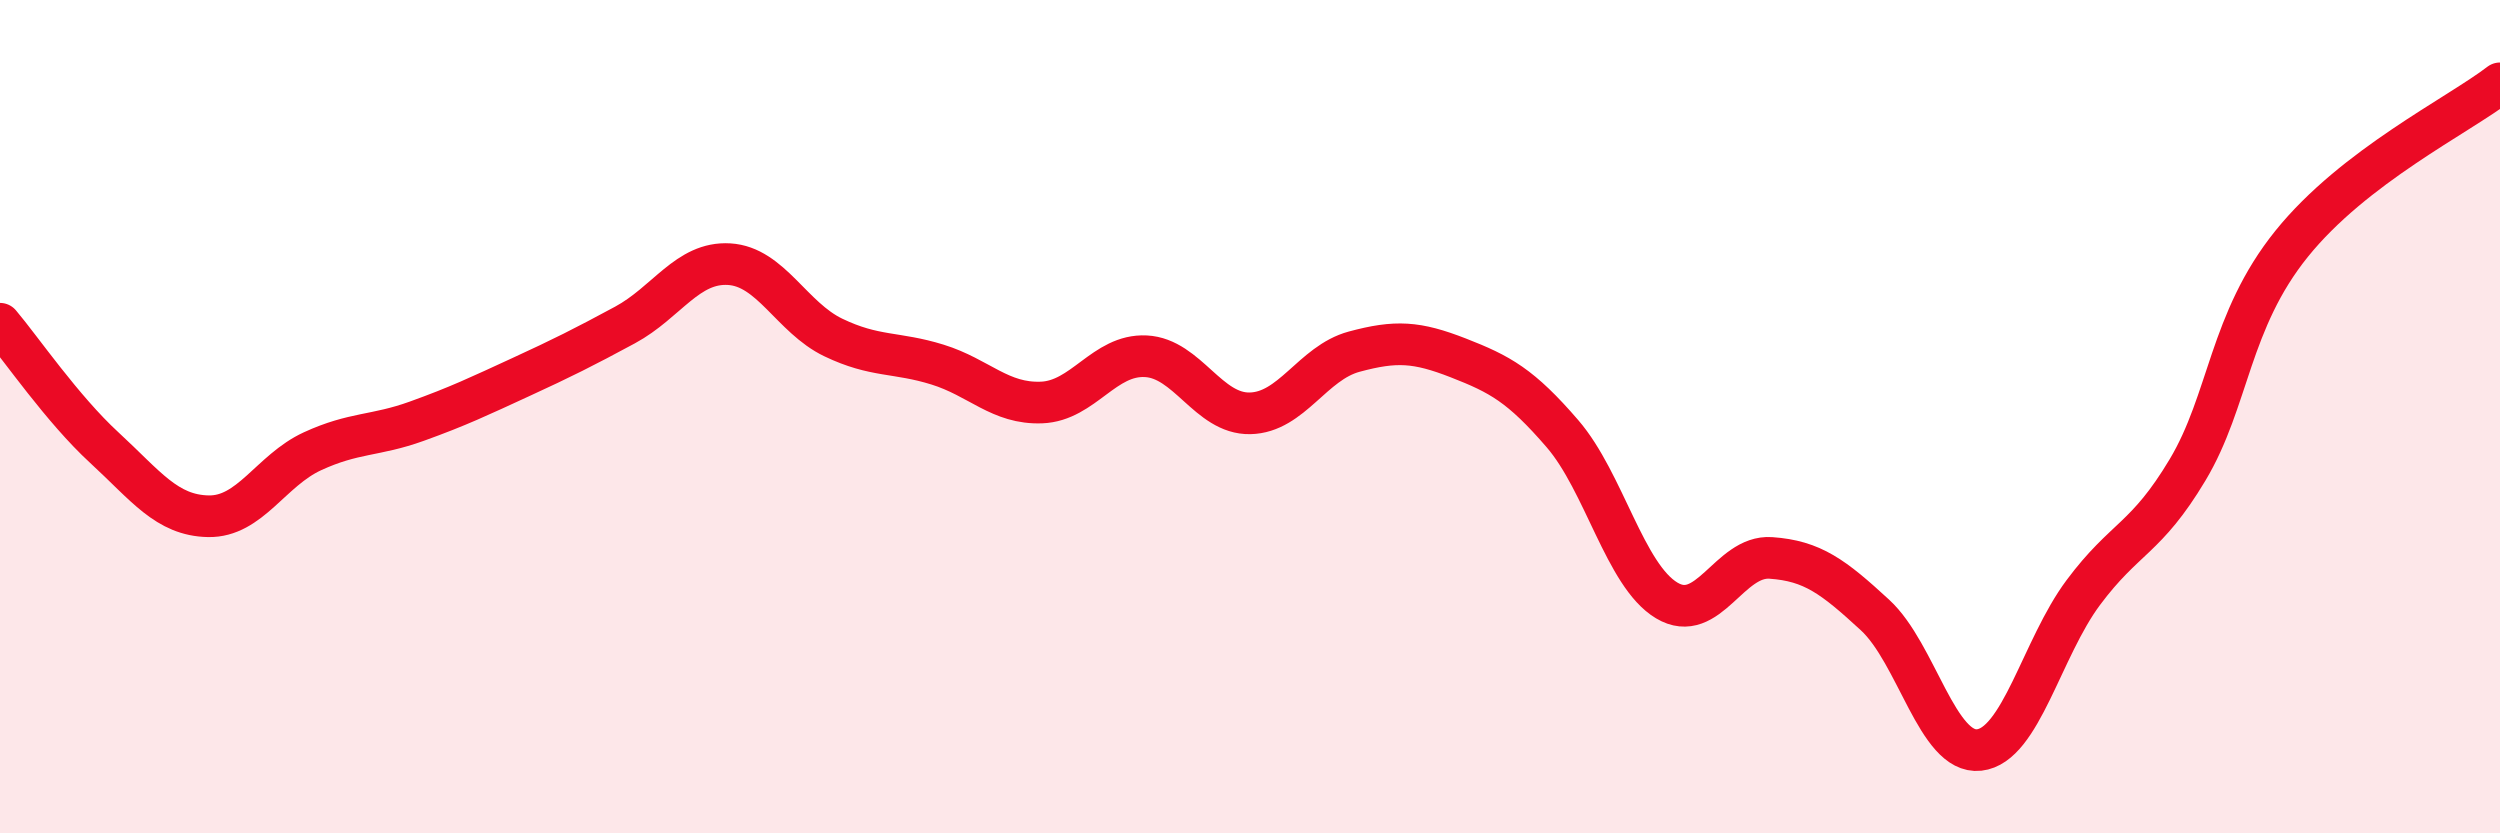
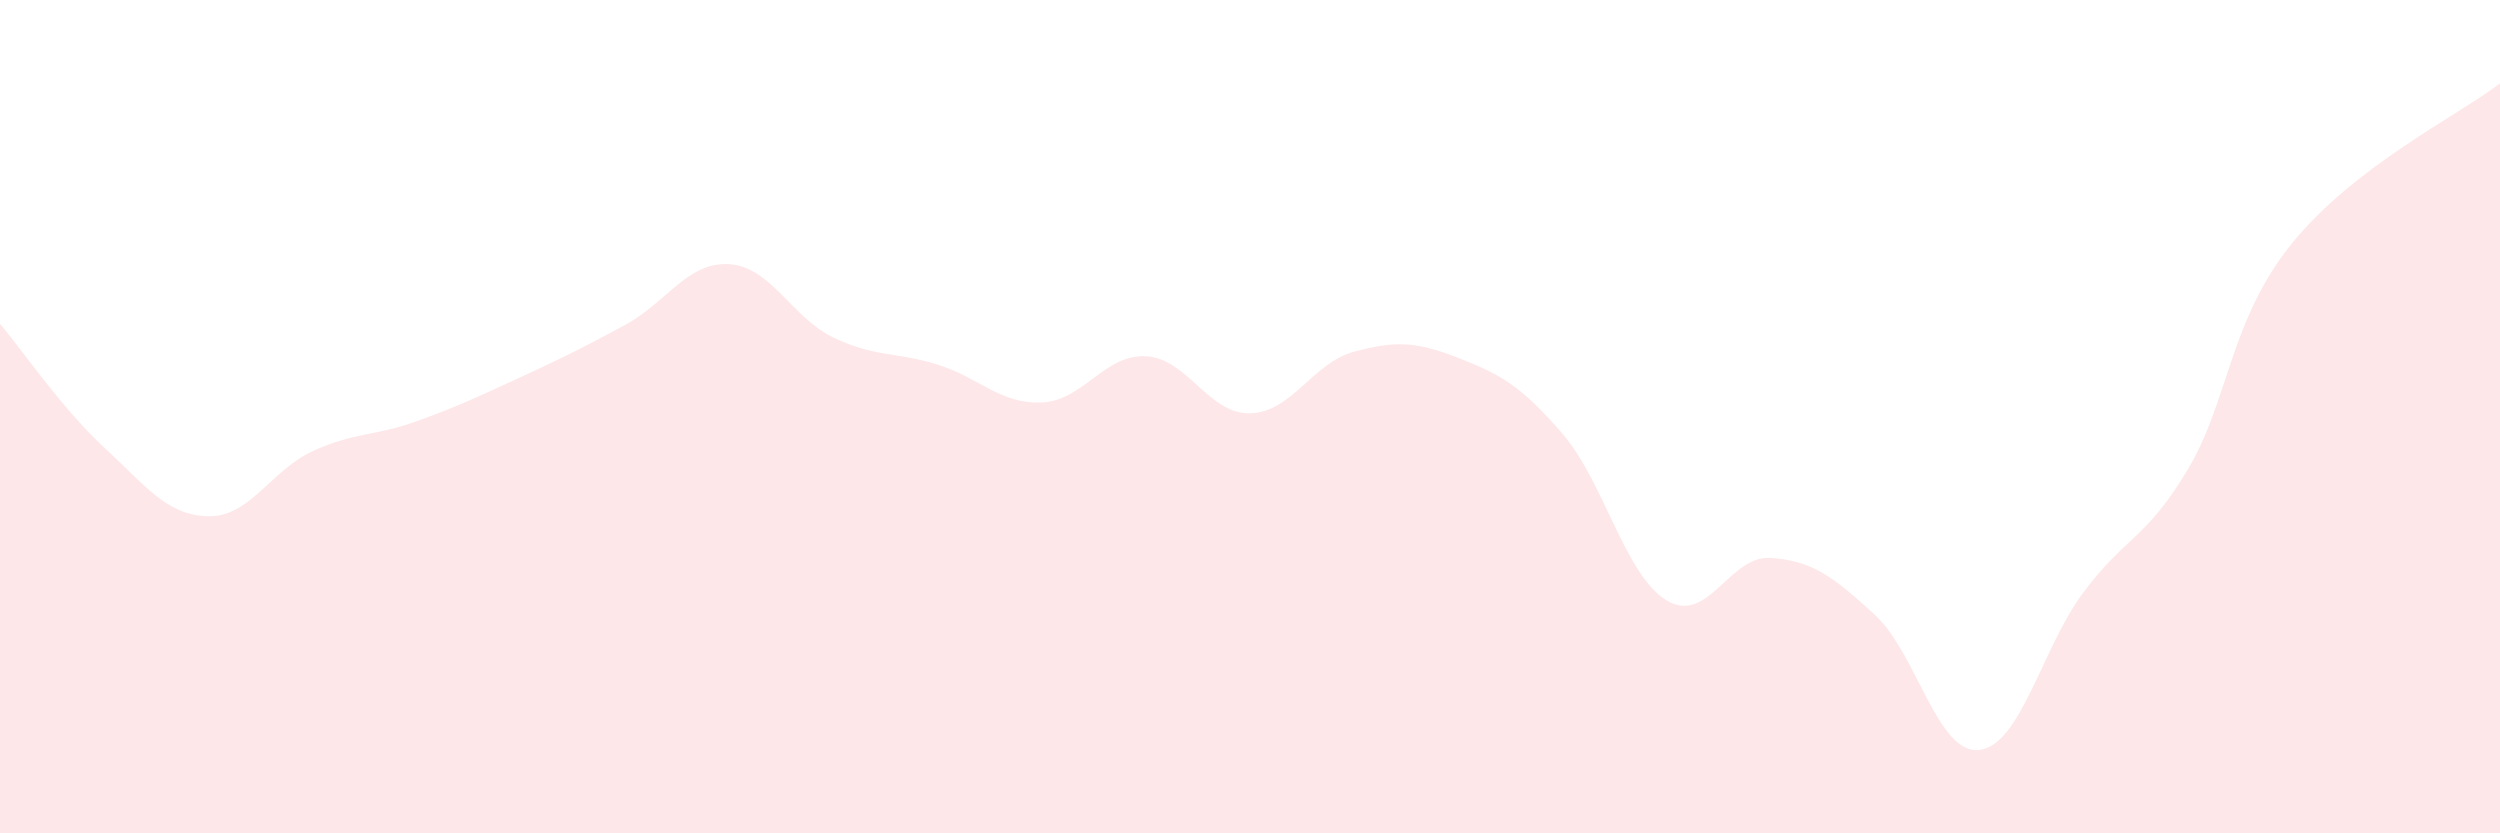
<svg xmlns="http://www.w3.org/2000/svg" width="60" height="20" viewBox="0 0 60 20">
  <path d="M 0,7.77 C 0.5,8.36 1.5,9.82 2.5,10.74 C 3.5,11.66 4,12.37 5,12.39 C 6,12.41 6.5,11.29 7.5,10.83 C 8.5,10.37 9,10.47 10,10.11 C 11,9.75 11.5,9.51 12.5,9.05 C 13.5,8.59 14,8.34 15,7.8 C 16,7.26 16.5,6.28 17.5,6.34 C 18.5,6.4 19,7.62 20,8.1 C 21,8.58 21.5,8.44 22.5,8.75 C 23.5,9.06 24,9.7 25,9.66 C 26,9.62 26.5,8.5 27.5,8.55 C 28.5,8.6 29,9.94 30,9.92 C 31,9.9 31.5,8.71 32.5,8.44 C 33.5,8.17 34,8.2 35,8.59 C 36,8.98 36.5,9.25 37.5,10.41 C 38.5,11.57 39,13.81 40,14.41 C 41,15.01 41.5,13.32 42.5,13.39 C 43.5,13.46 44,13.84 45,14.76 C 46,15.68 46.5,18.11 47.5,18 C 48.5,17.89 49,15.56 50,14.22 C 51,12.88 51.5,12.95 52.5,11.28 C 53.5,9.61 53.5,7.71 55,5.85 C 56.5,3.99 59,2.77 60,2L60 20L0 20Z" fill="#EB0A25" opacity="0.1" stroke-linecap="round" stroke-linejoin="round" />
-   <path d="M 0,7.77 C 0.5,8.36 1.5,9.82 2.5,10.74 C 3.5,11.66 4,12.37 5,12.39 C 6,12.41 6.5,11.29 7.5,10.83 C 8.5,10.37 9,10.47 10,10.11 C 11,9.75 11.5,9.51 12.5,9.05 C 13.5,8.59 14,8.34 15,7.8 C 16,7.26 16.5,6.28 17.5,6.34 C 18.5,6.4 19,7.62 20,8.1 C 21,8.58 21.5,8.44 22.5,8.75 C 23.5,9.06 24,9.7 25,9.66 C 26,9.62 26.5,8.5 27.5,8.55 C 28.5,8.6 29,9.94 30,9.92 C 31,9.9 31.5,8.71 32.5,8.44 C 33.5,8.17 34,8.2 35,8.59 C 36,8.98 36.5,9.25 37.5,10.41 C 38.5,11.57 39,13.81 40,14.41 C 41,15.01 41.5,13.32 42.5,13.39 C 43.5,13.46 44,13.84 45,14.76 C 46,15.68 46.5,18.11 47.5,18 C 48.5,17.89 49,15.56 50,14.22 C 51,12.88 51.5,12.95 52.5,11.28 C 53.5,9.61 53.5,7.71 55,5.85 C 56.5,3.99 59,2.77 60,2" stroke="#EB0A25" stroke-width="1" fill="none" stroke-linecap="round" stroke-linejoin="round" />
</svg>